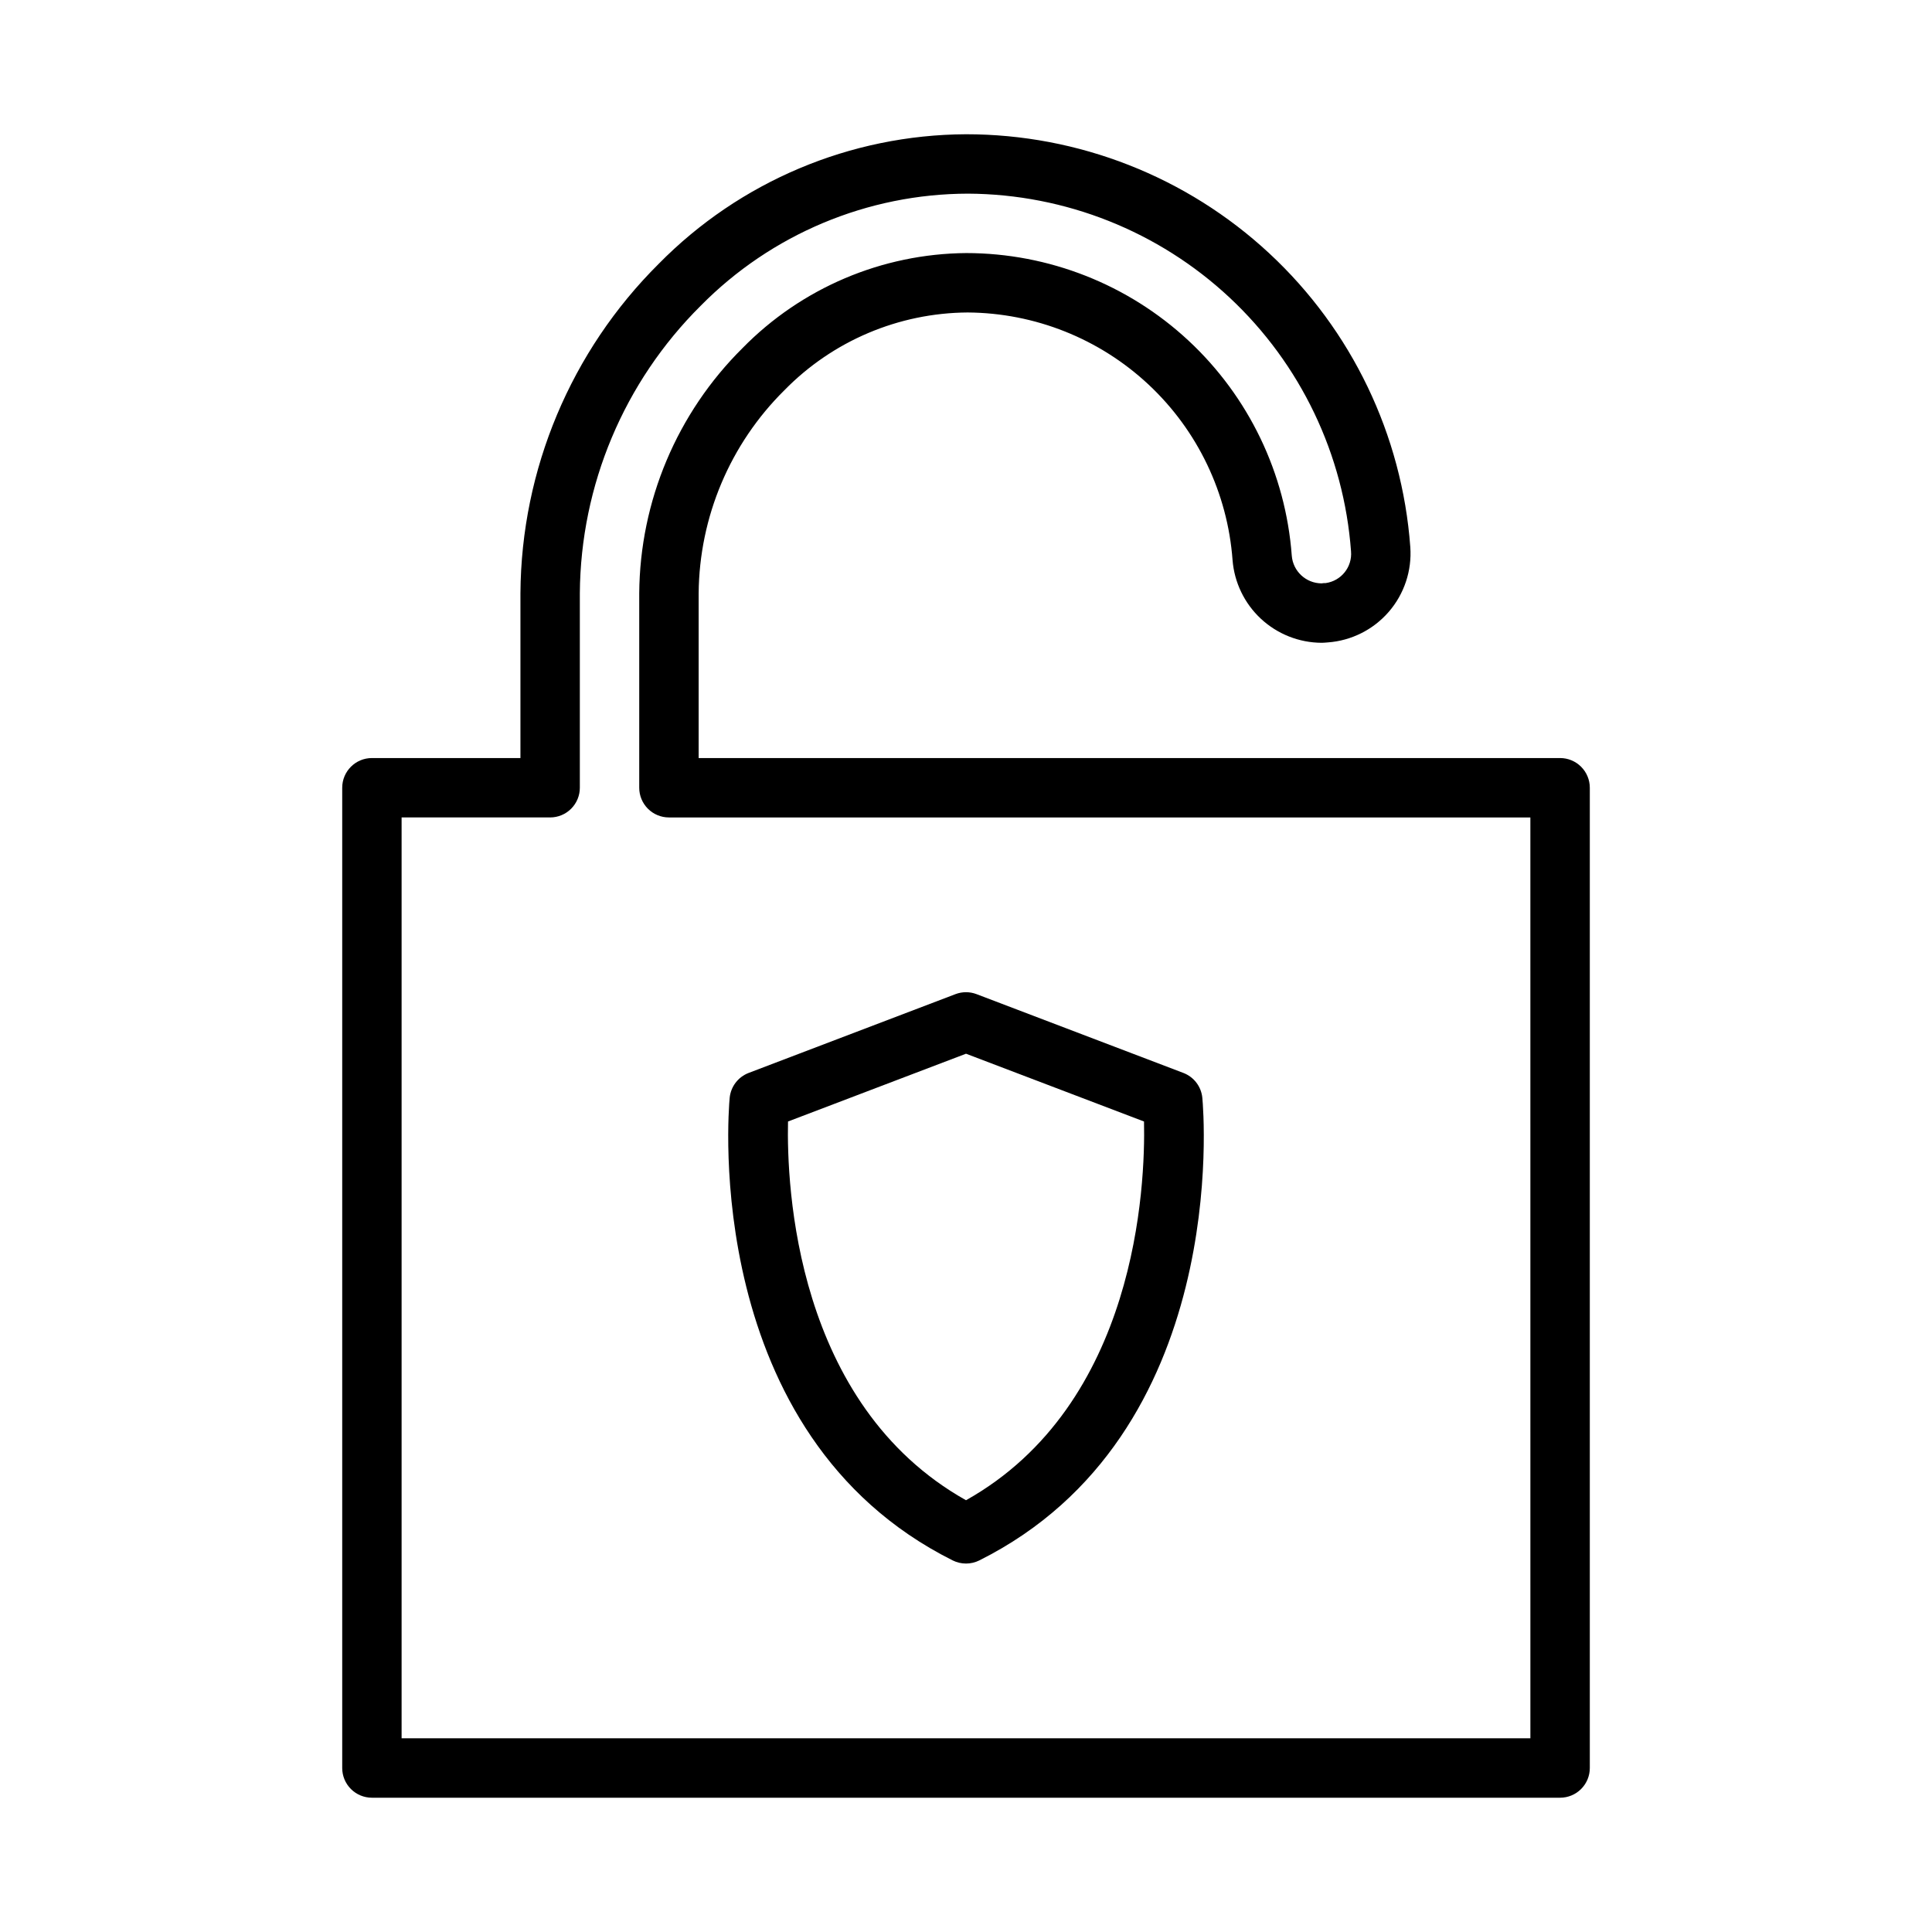
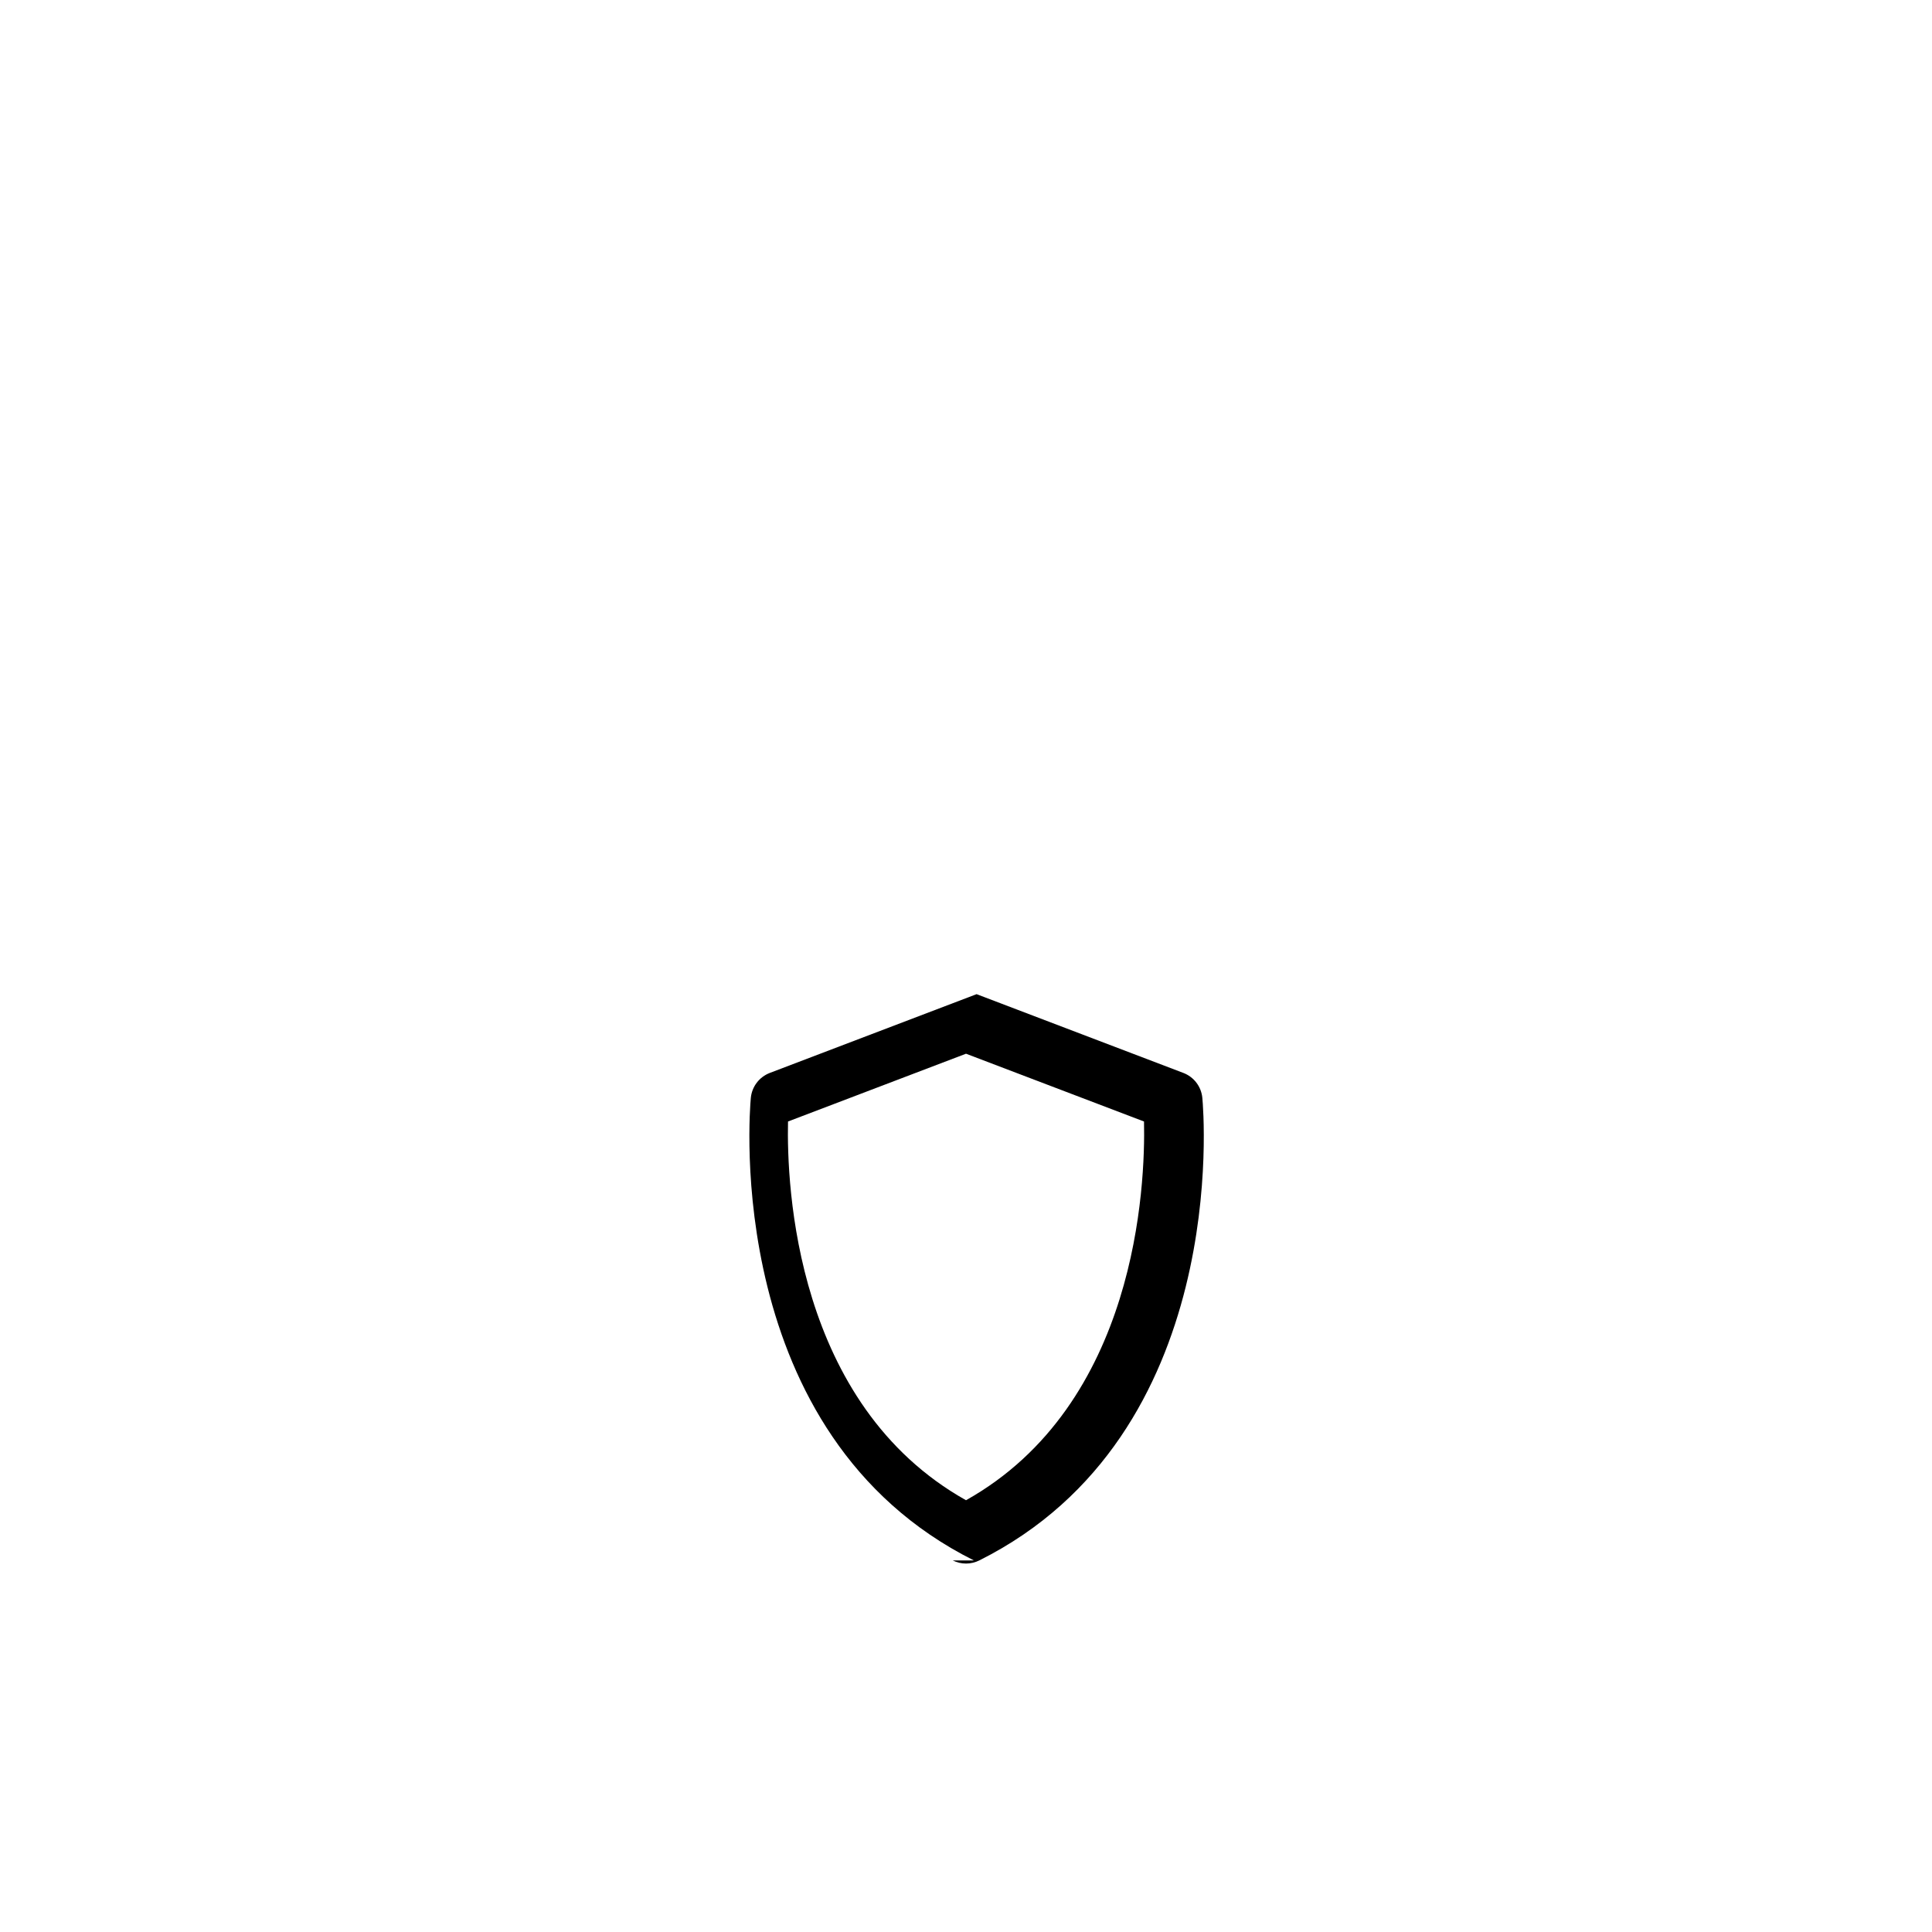
<svg xmlns="http://www.w3.org/2000/svg" fill="#000000" width="800px" height="800px" version="1.1" viewBox="144 144 512 512">
  <g>
-     <path d="m557.44 344.89h-228.29v-43.691c0.176-20.219 8.34-39.551 22.715-53.773 12.793-13.082 30.281-20.504 48.578-20.617 17.805 0.117 34.91 6.934 47.918 19.09 13.008 12.16 20.961 28.77 22.277 46.523 0.469 5.949 3.152 11.5 7.519 15.562 4.371 4.059 10.105 6.332 16.07 6.363 0.387 0 0.832-0.031 1.672-0.102 6.242-0.461 12.047-3.379 16.145-8.113 4.094-4.738 6.144-10.902 5.699-17.148-2.176-29.734-15.527-57.547-37.371-77.844-21.84-20.297-50.555-31.57-80.371-31.562-30.641 0.145-59.953 12.504-81.441 34.34-23.254 23.117-36.426 54.492-36.641 87.281v43.691h-39.359c-4.348 0-7.871 3.523-7.871 7.871v259.78c0 2.09 0.828 4.09 2.305 5.566 1.477 1.477 3.477 2.305 5.566 2.305h314.88c2.09 0 4.09-0.828 5.566-2.305 1.477-1.477 2.309-3.477 2.309-5.566v-259.78c0-2.086-0.832-4.09-2.309-5.566-1.477-1.477-3.477-2.305-5.566-2.305zm-7.871 259.78h-299.14v-244.04h39.359c2.09 0 4.09-0.828 5.566-2.305 1.477-1.477 2.309-3.477 2.309-5.566v-51.562c0.203-28.605 11.707-55.973 32-76.137 18.715-18.996 44.258-29.707 70.922-29.742 25.734 0.145 50.469 9.98 69.273 27.551s30.293 41.582 32.18 67.246c0.352 4.141-2.598 7.832-6.711 8.406-0.367-0.008-0.738 0.02-1.102 0.078-4.133-0.027-7.562-3.211-7.891-7.332-1.613-21.785-11.395-42.152-27.395-57.027-15.996-14.871-37.02-23.152-58.863-23.176-22.336 0.176-43.684 9.246-59.312 25.199-17.34 17.184-27.176 40.527-27.359 64.934v51.562c0 2.09 0.828 4.09 2.305 5.566 1.477 1.477 3.481 2.305 5.566 2.305h228.29z" />
-     <path d="m396.48 557.53c2.219 1.105 4.828 1.105 7.043 0 66.668-33.332 59.457-118.95 59.109-122.58-0.281-2.984-2.234-5.551-5.039-6.617l-54.789-20.871c-1.805-0.691-3.801-0.691-5.606 0l-54.793 20.875c-2.801 1.07-4.754 3.637-5.035 6.621-0.34 3.625-7.559 89.242 59.109 122.57zm-43.648-116.32 47.172-17.965 47.172 17.965c0.375 17.035-1.863 74.93-47.172 100.37-45.309-25.438-47.547-83.332-47.172-100.37z" />
+     <path d="m396.48 557.53c2.219 1.105 4.828 1.105 7.043 0 66.668-33.332 59.457-118.95 59.109-122.58-0.281-2.984-2.234-5.551-5.039-6.617l-54.789-20.871l-54.793 20.875c-2.801 1.07-4.754 3.637-5.035 6.621-0.34 3.625-7.559 89.242 59.109 122.57zm-43.648-116.32 47.172-17.965 47.172 17.965c0.375 17.035-1.863 74.93-47.172 100.37-45.309-25.438-47.547-83.332-47.172-100.37z" />
  </g>
</svg>